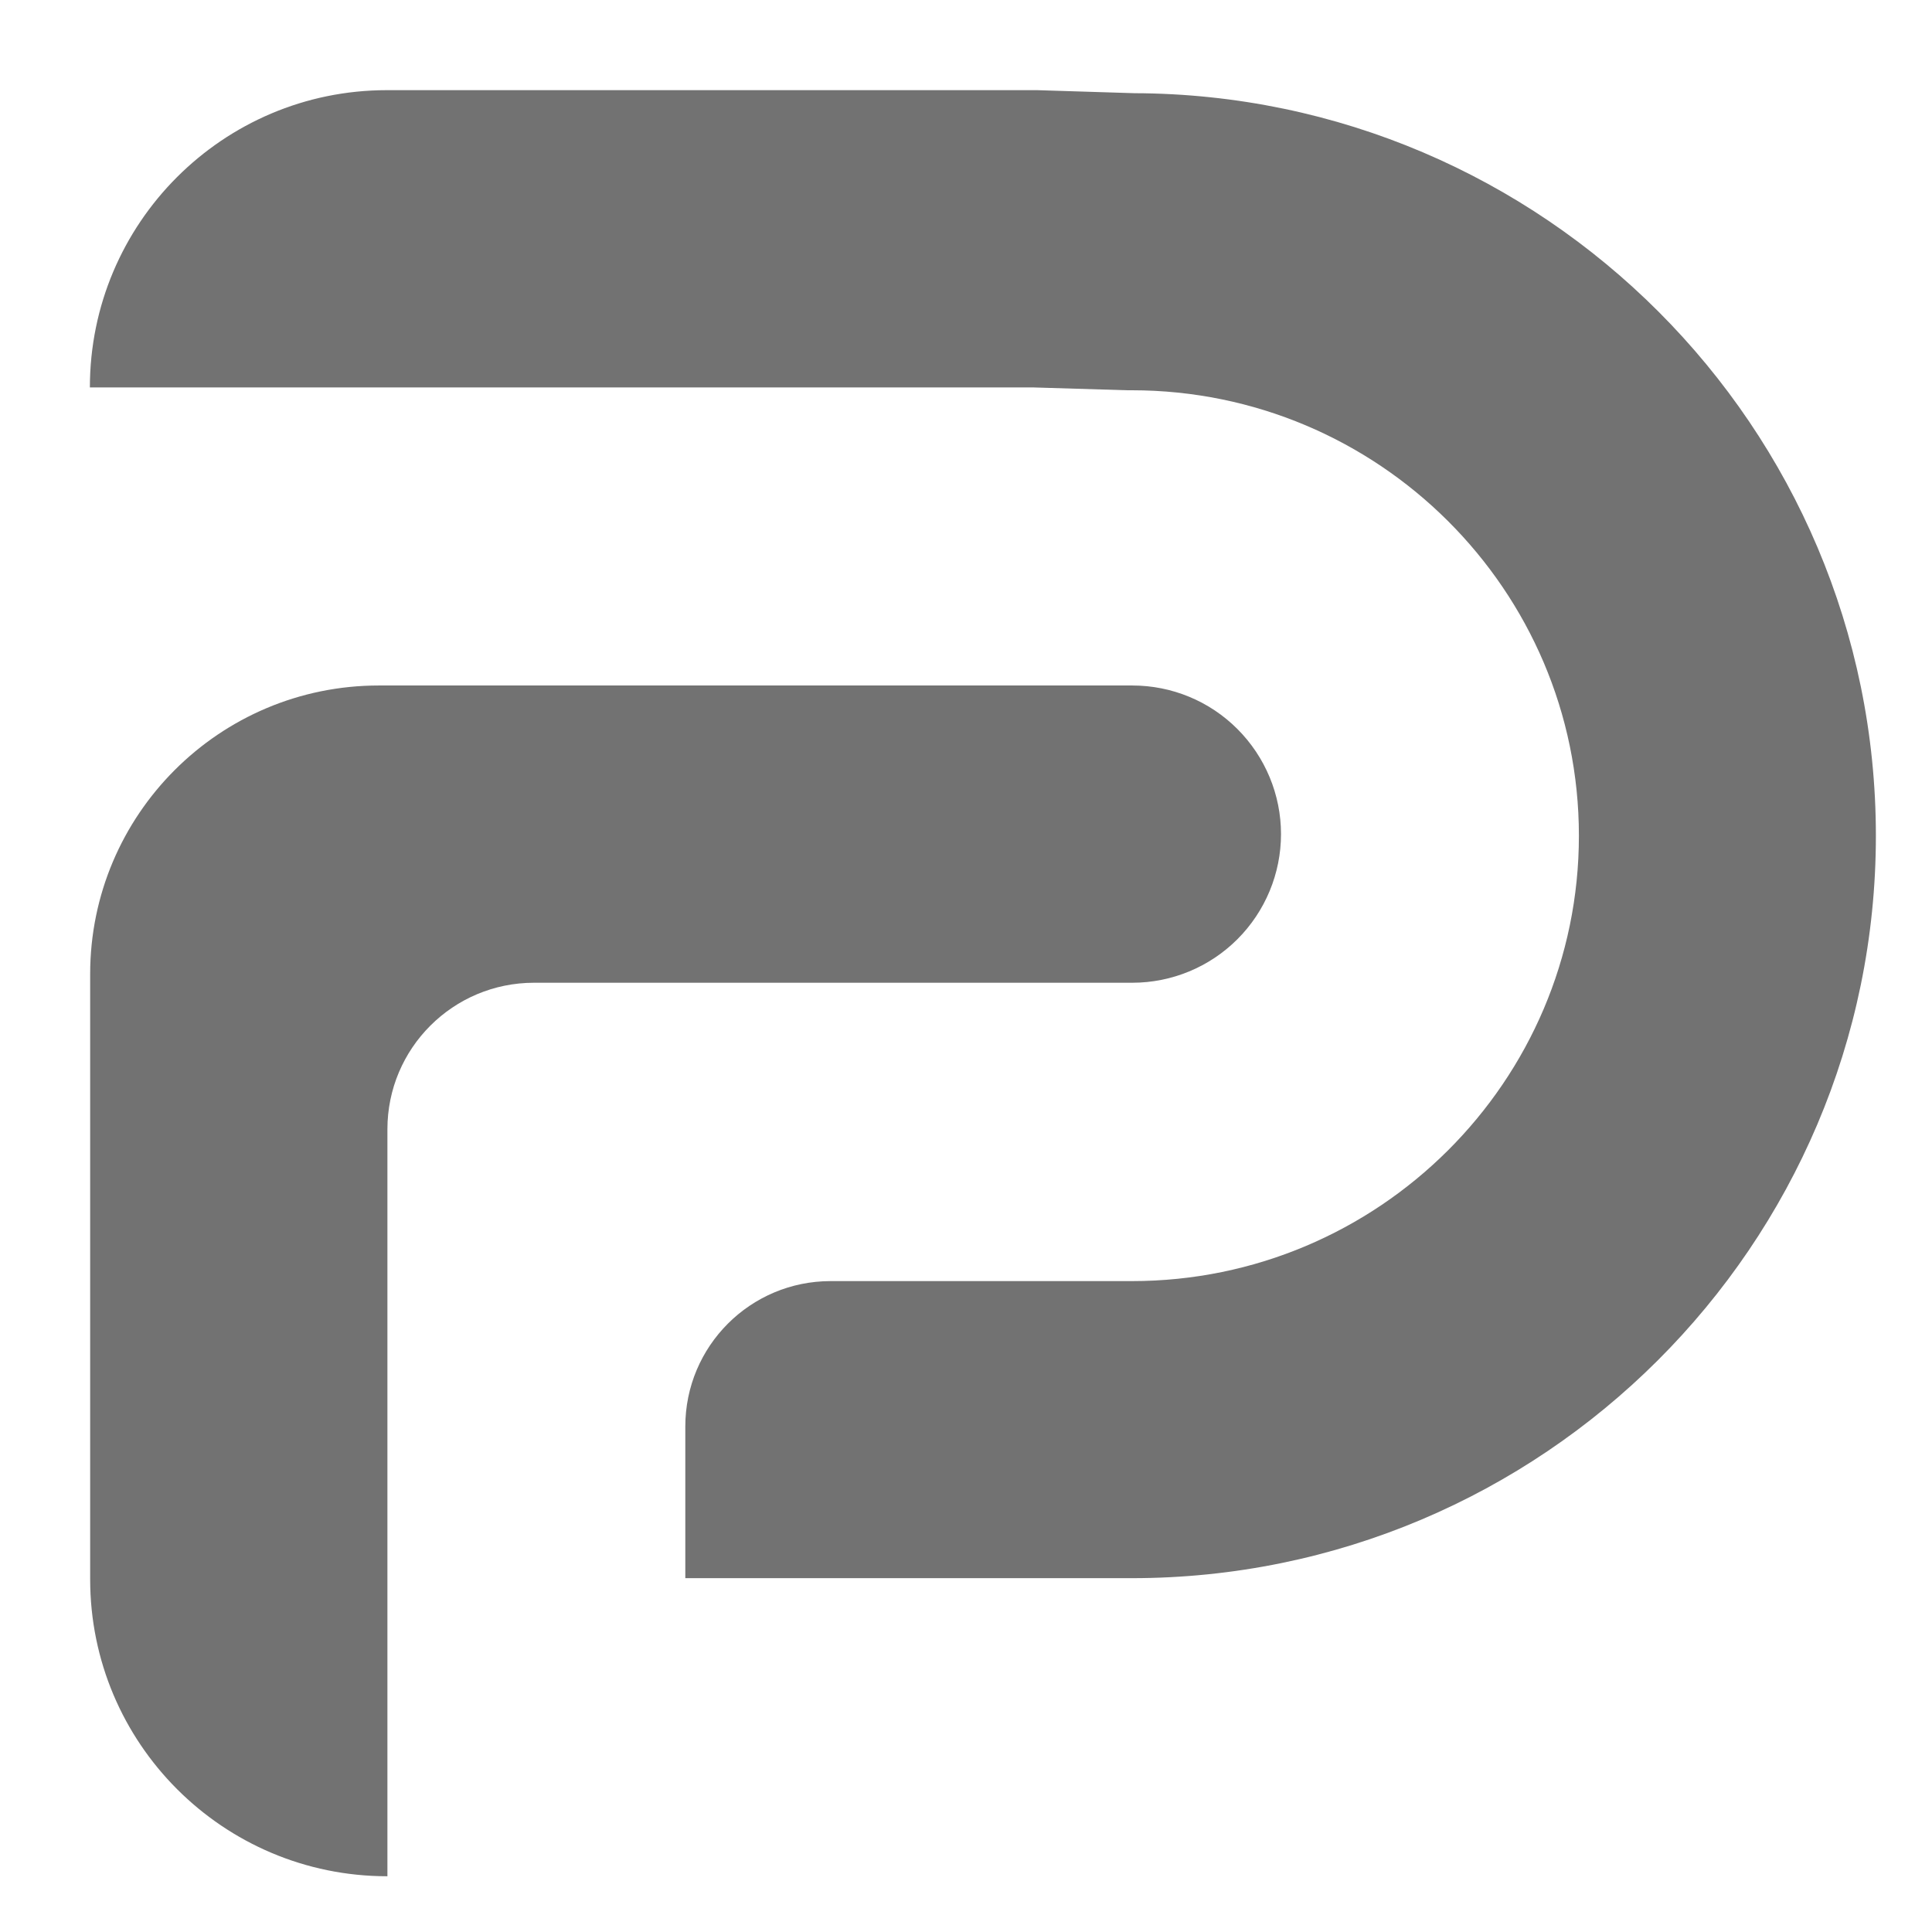
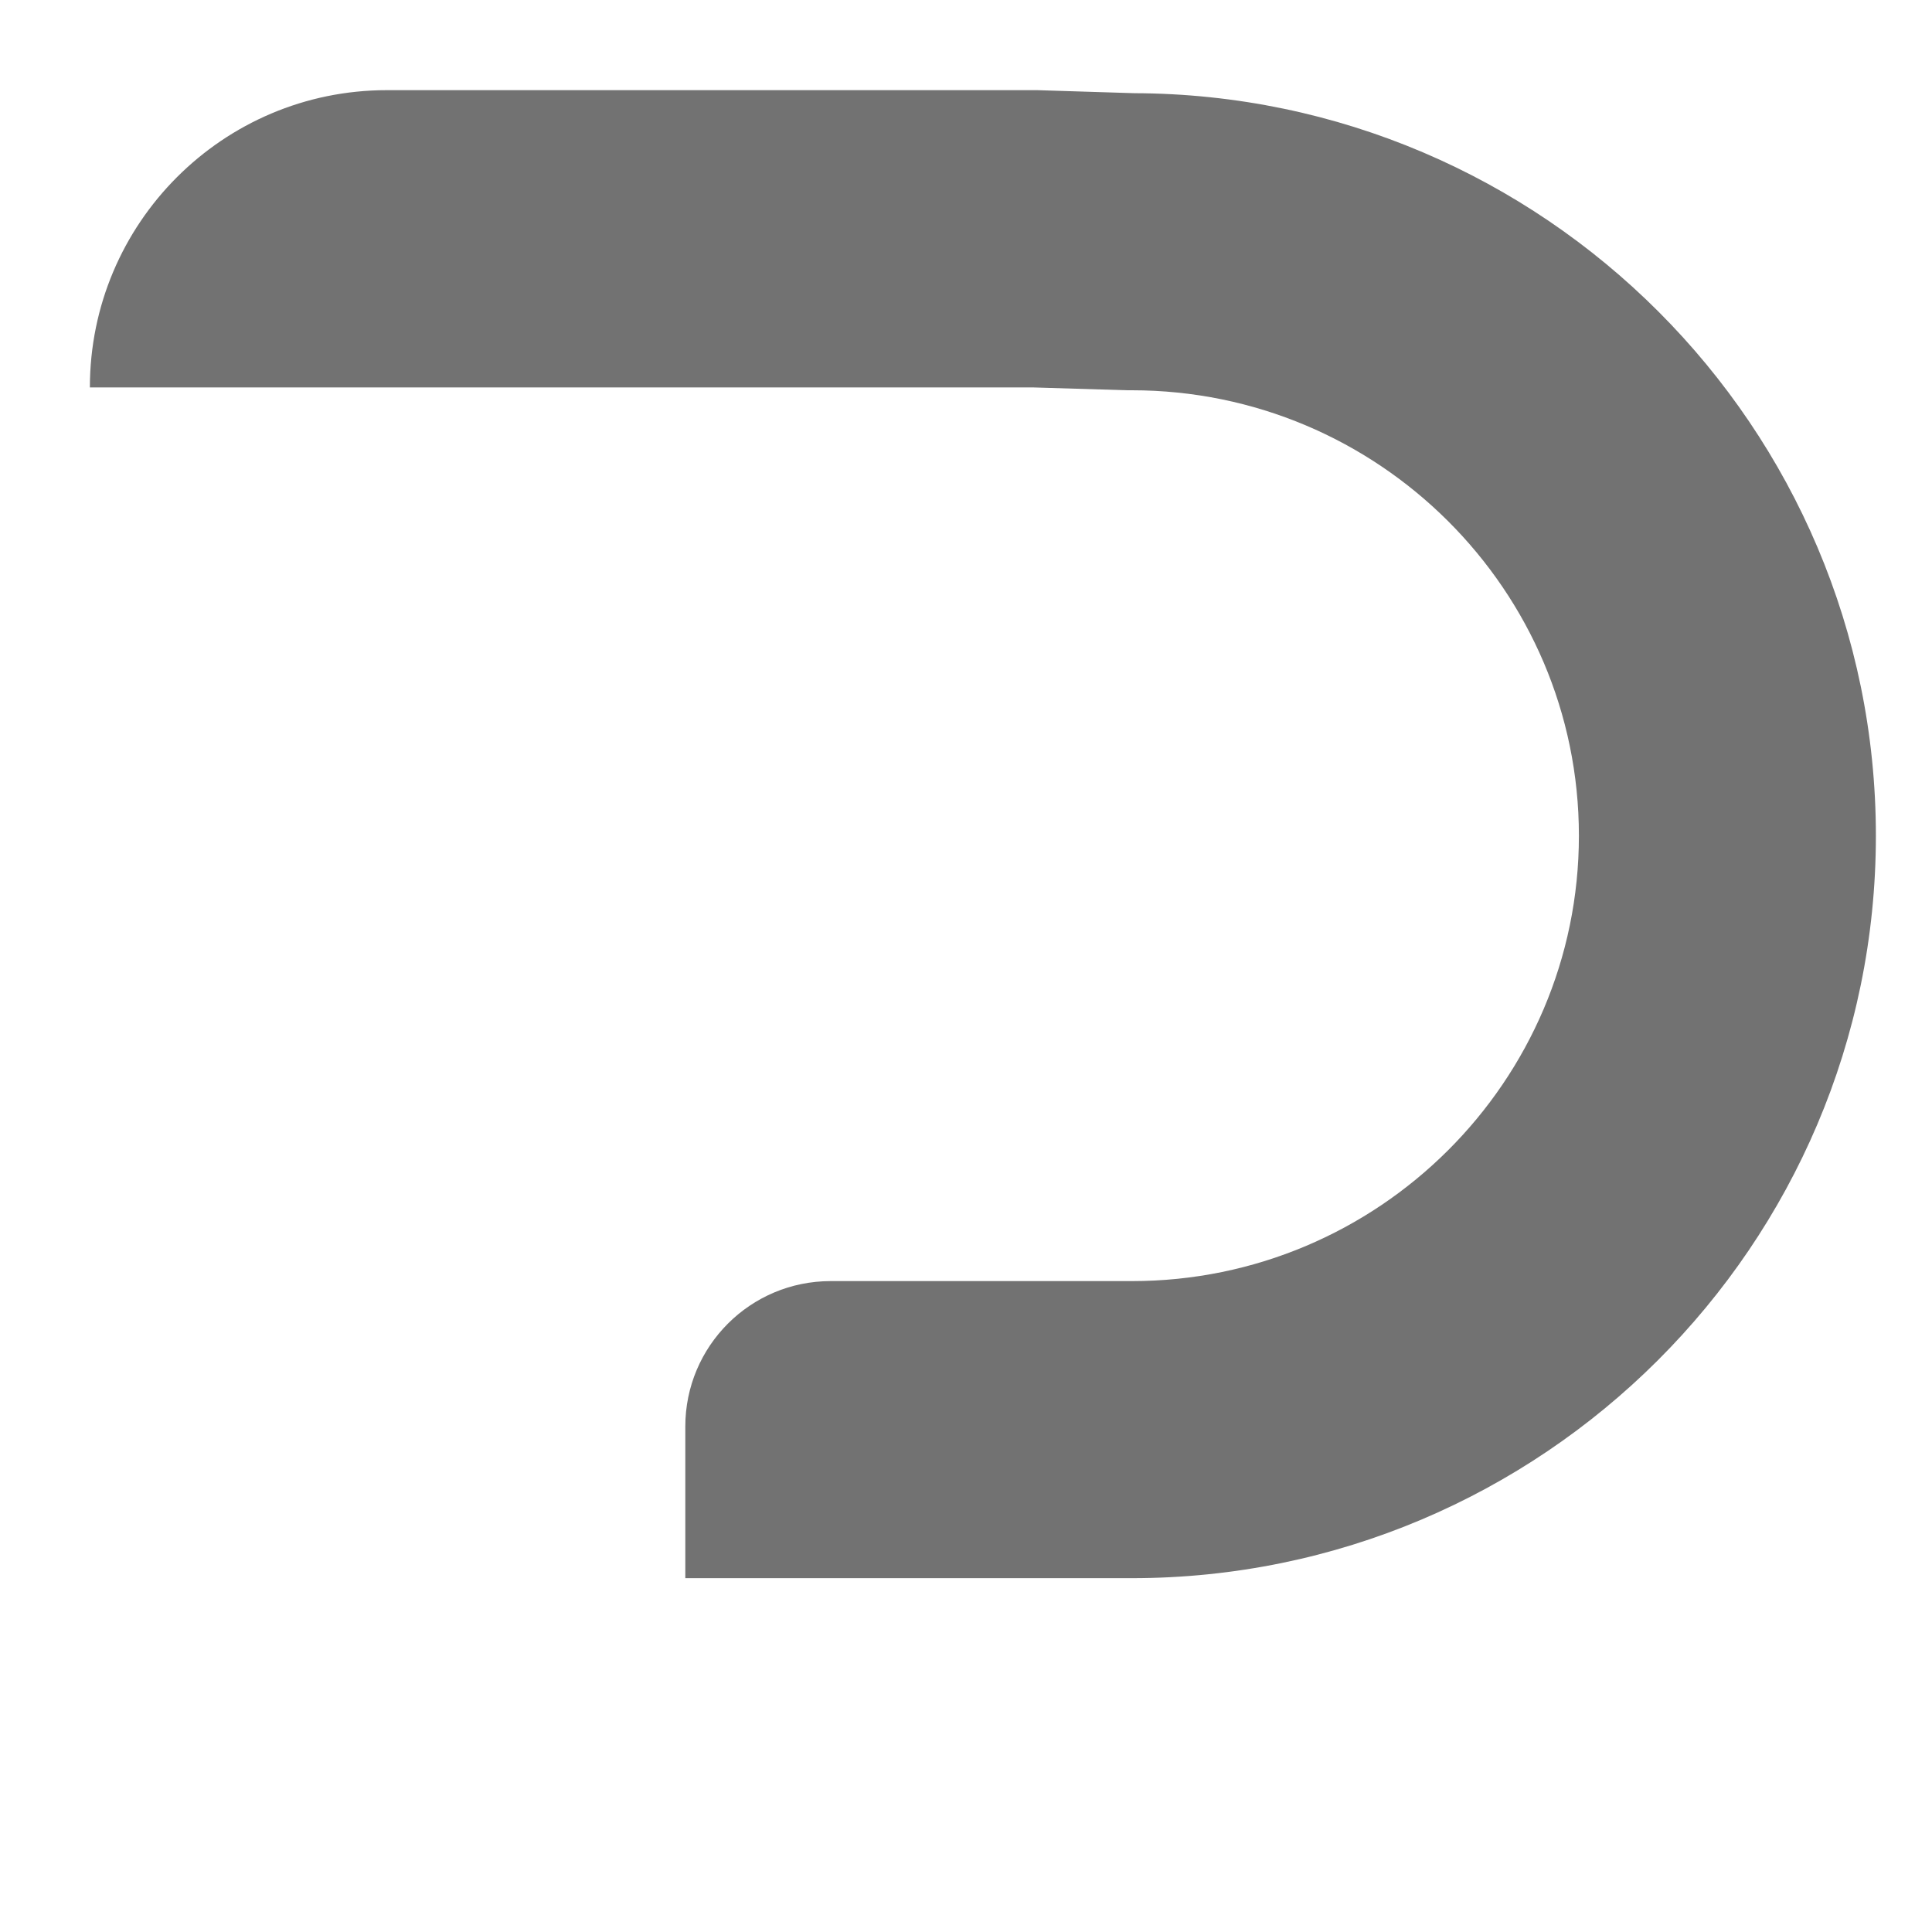
<svg xmlns="http://www.w3.org/2000/svg" width="21" height="21" viewBox="0 0 21 21" fill="none">
  <path d="M12.302 17.154H7.449V15.506C7.449 14.632 8.156 13.925 9.029 13.925H12.304C14.983 13.925 17.162 11.753 17.162 9.084C17.162 6.414 14.982 4.242 12.302 4.242H12.252L11.223 4.211H0.977C0.977 2.427 2.423 0.98 4.205 0.98H11.274L12.33 1.013C16.777 1.027 20.39 4.642 20.39 9.084C20.39 13.533 16.762 17.154 12.302 17.154Z" fill="#727272" />
-   <path d="M4.209 20.394C2.425 20.394 0.98 18.948 0.98 17.166V10.588C0.98 8.857 2.384 7.451 4.118 7.451H12.308C12.737 7.451 13.148 7.621 13.45 7.924C13.753 8.227 13.924 8.638 13.924 9.066C13.924 9.495 13.753 9.906 13.45 10.209C13.148 10.511 12.737 10.682 12.308 10.682H5.805C4.925 10.682 4.211 11.394 4.211 12.275V20.394H4.209Z" fill="#727272" />
</svg>